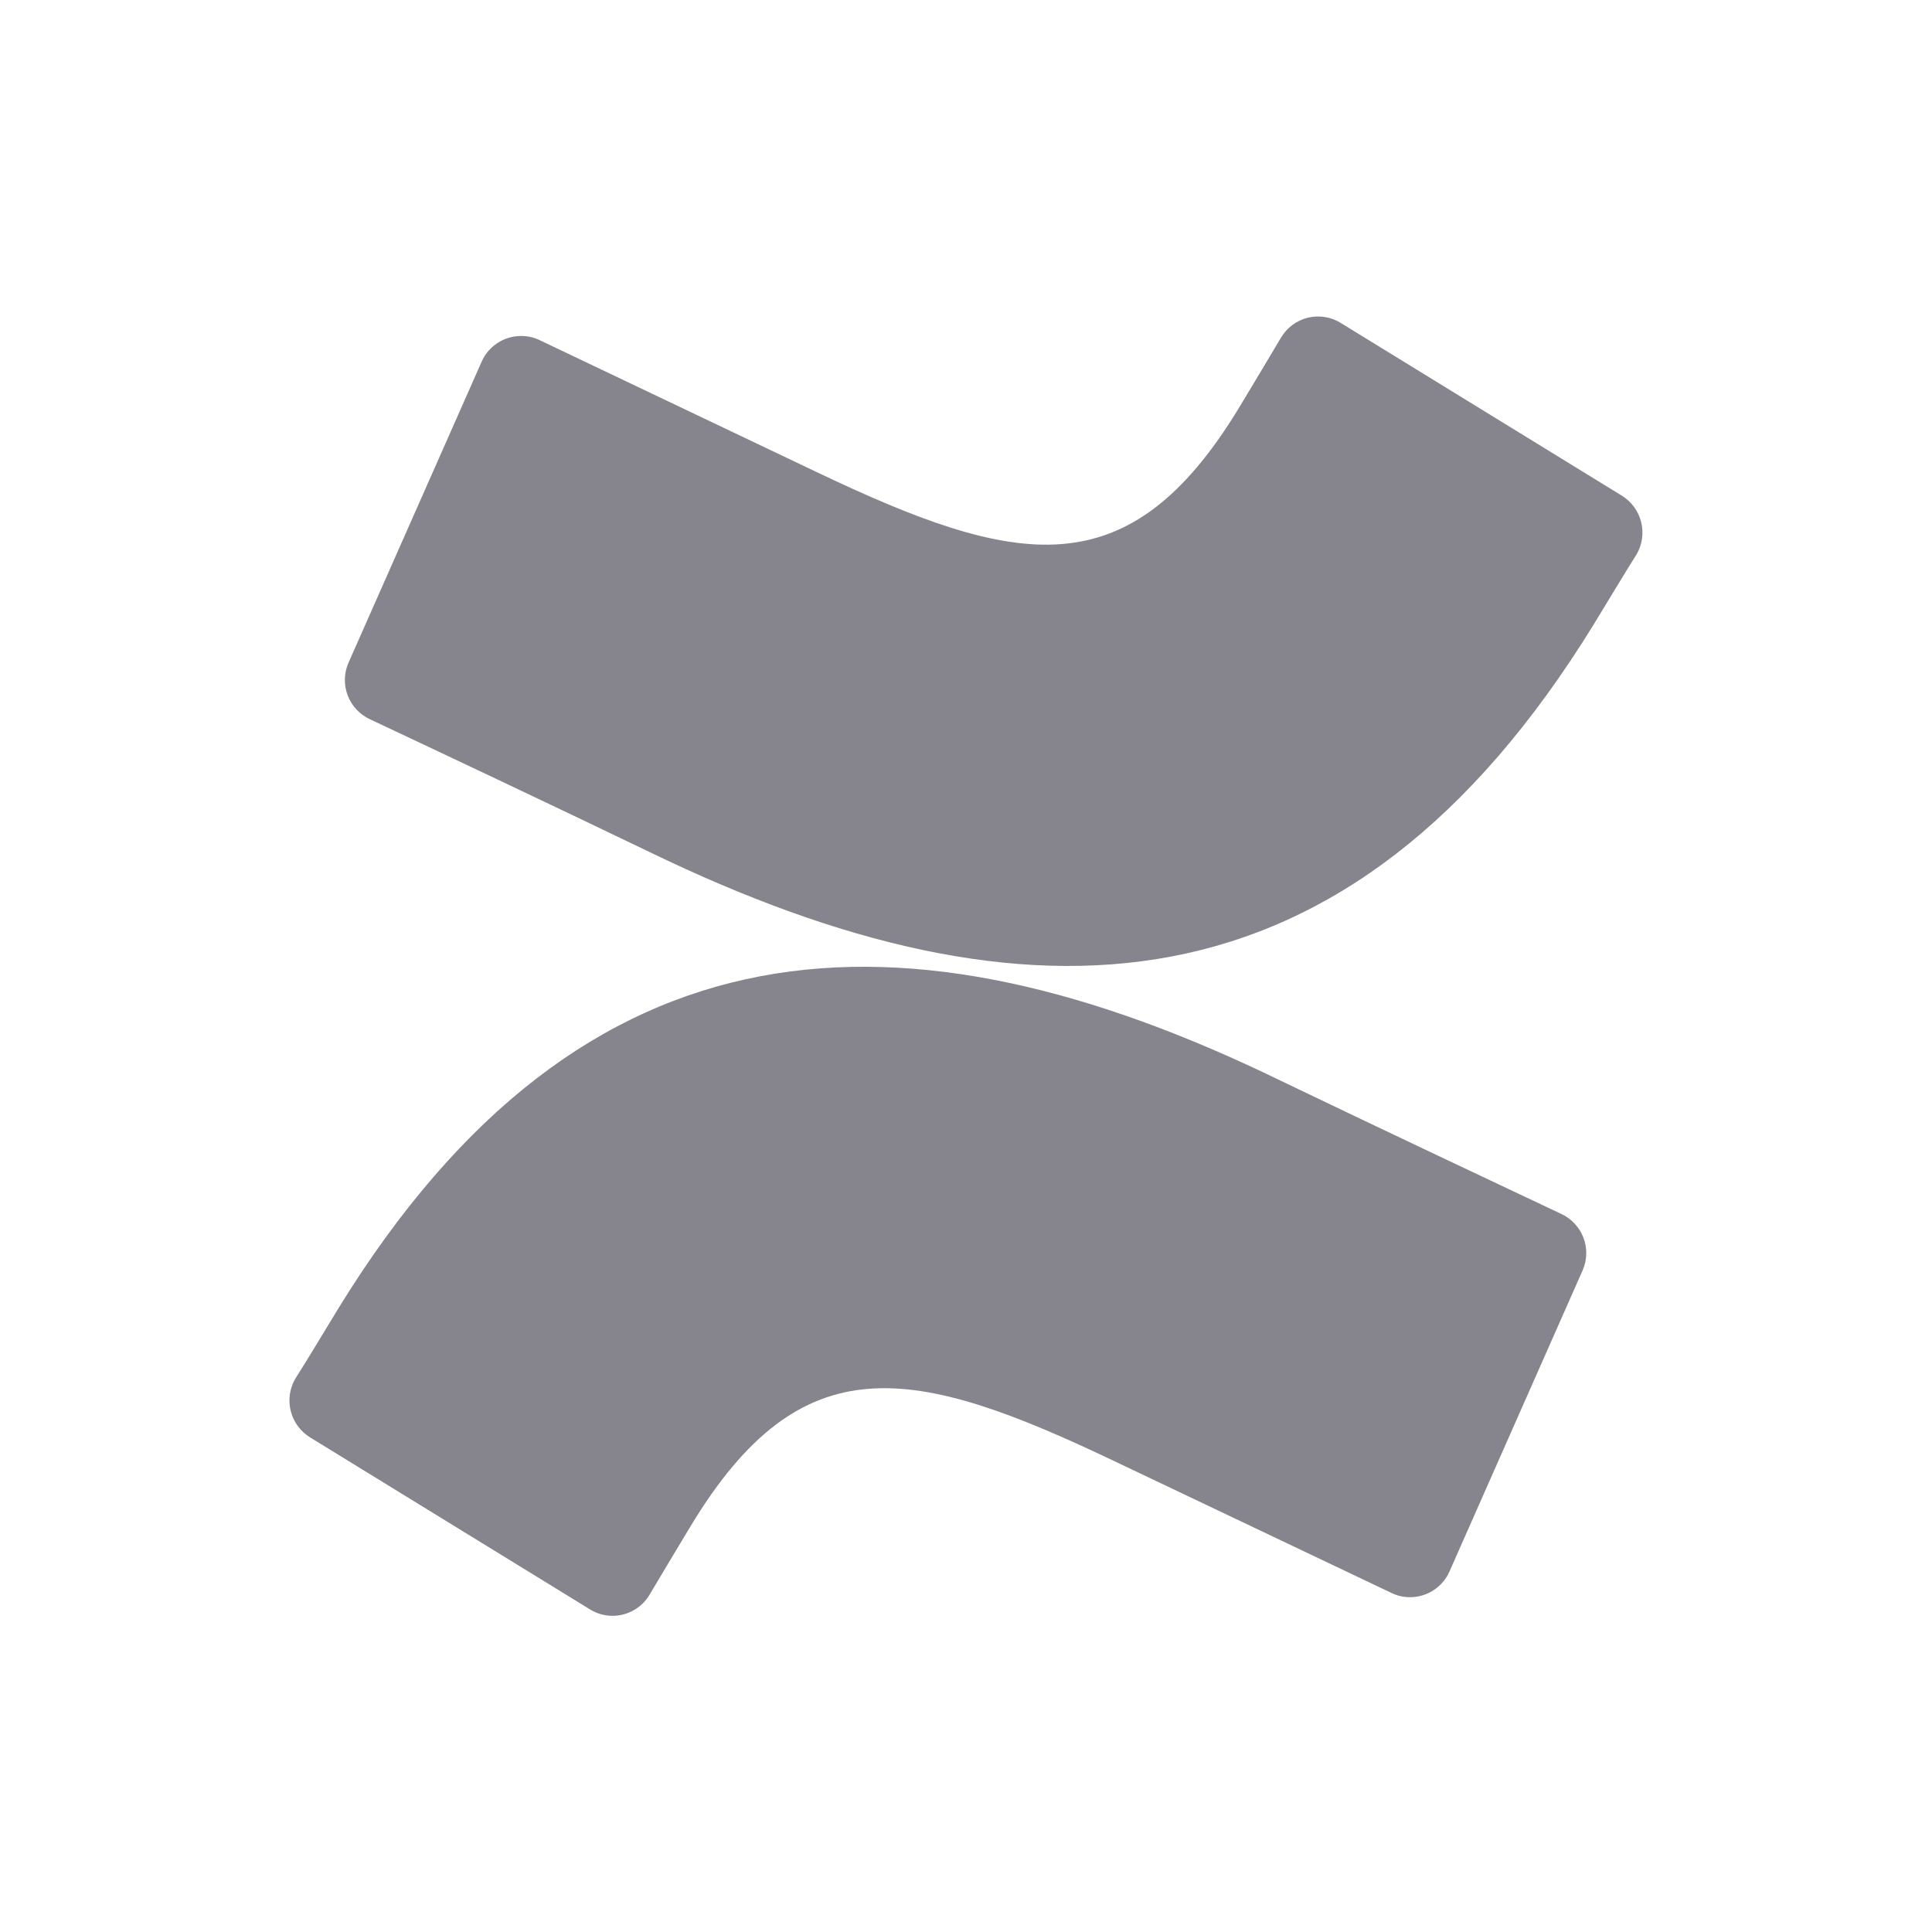
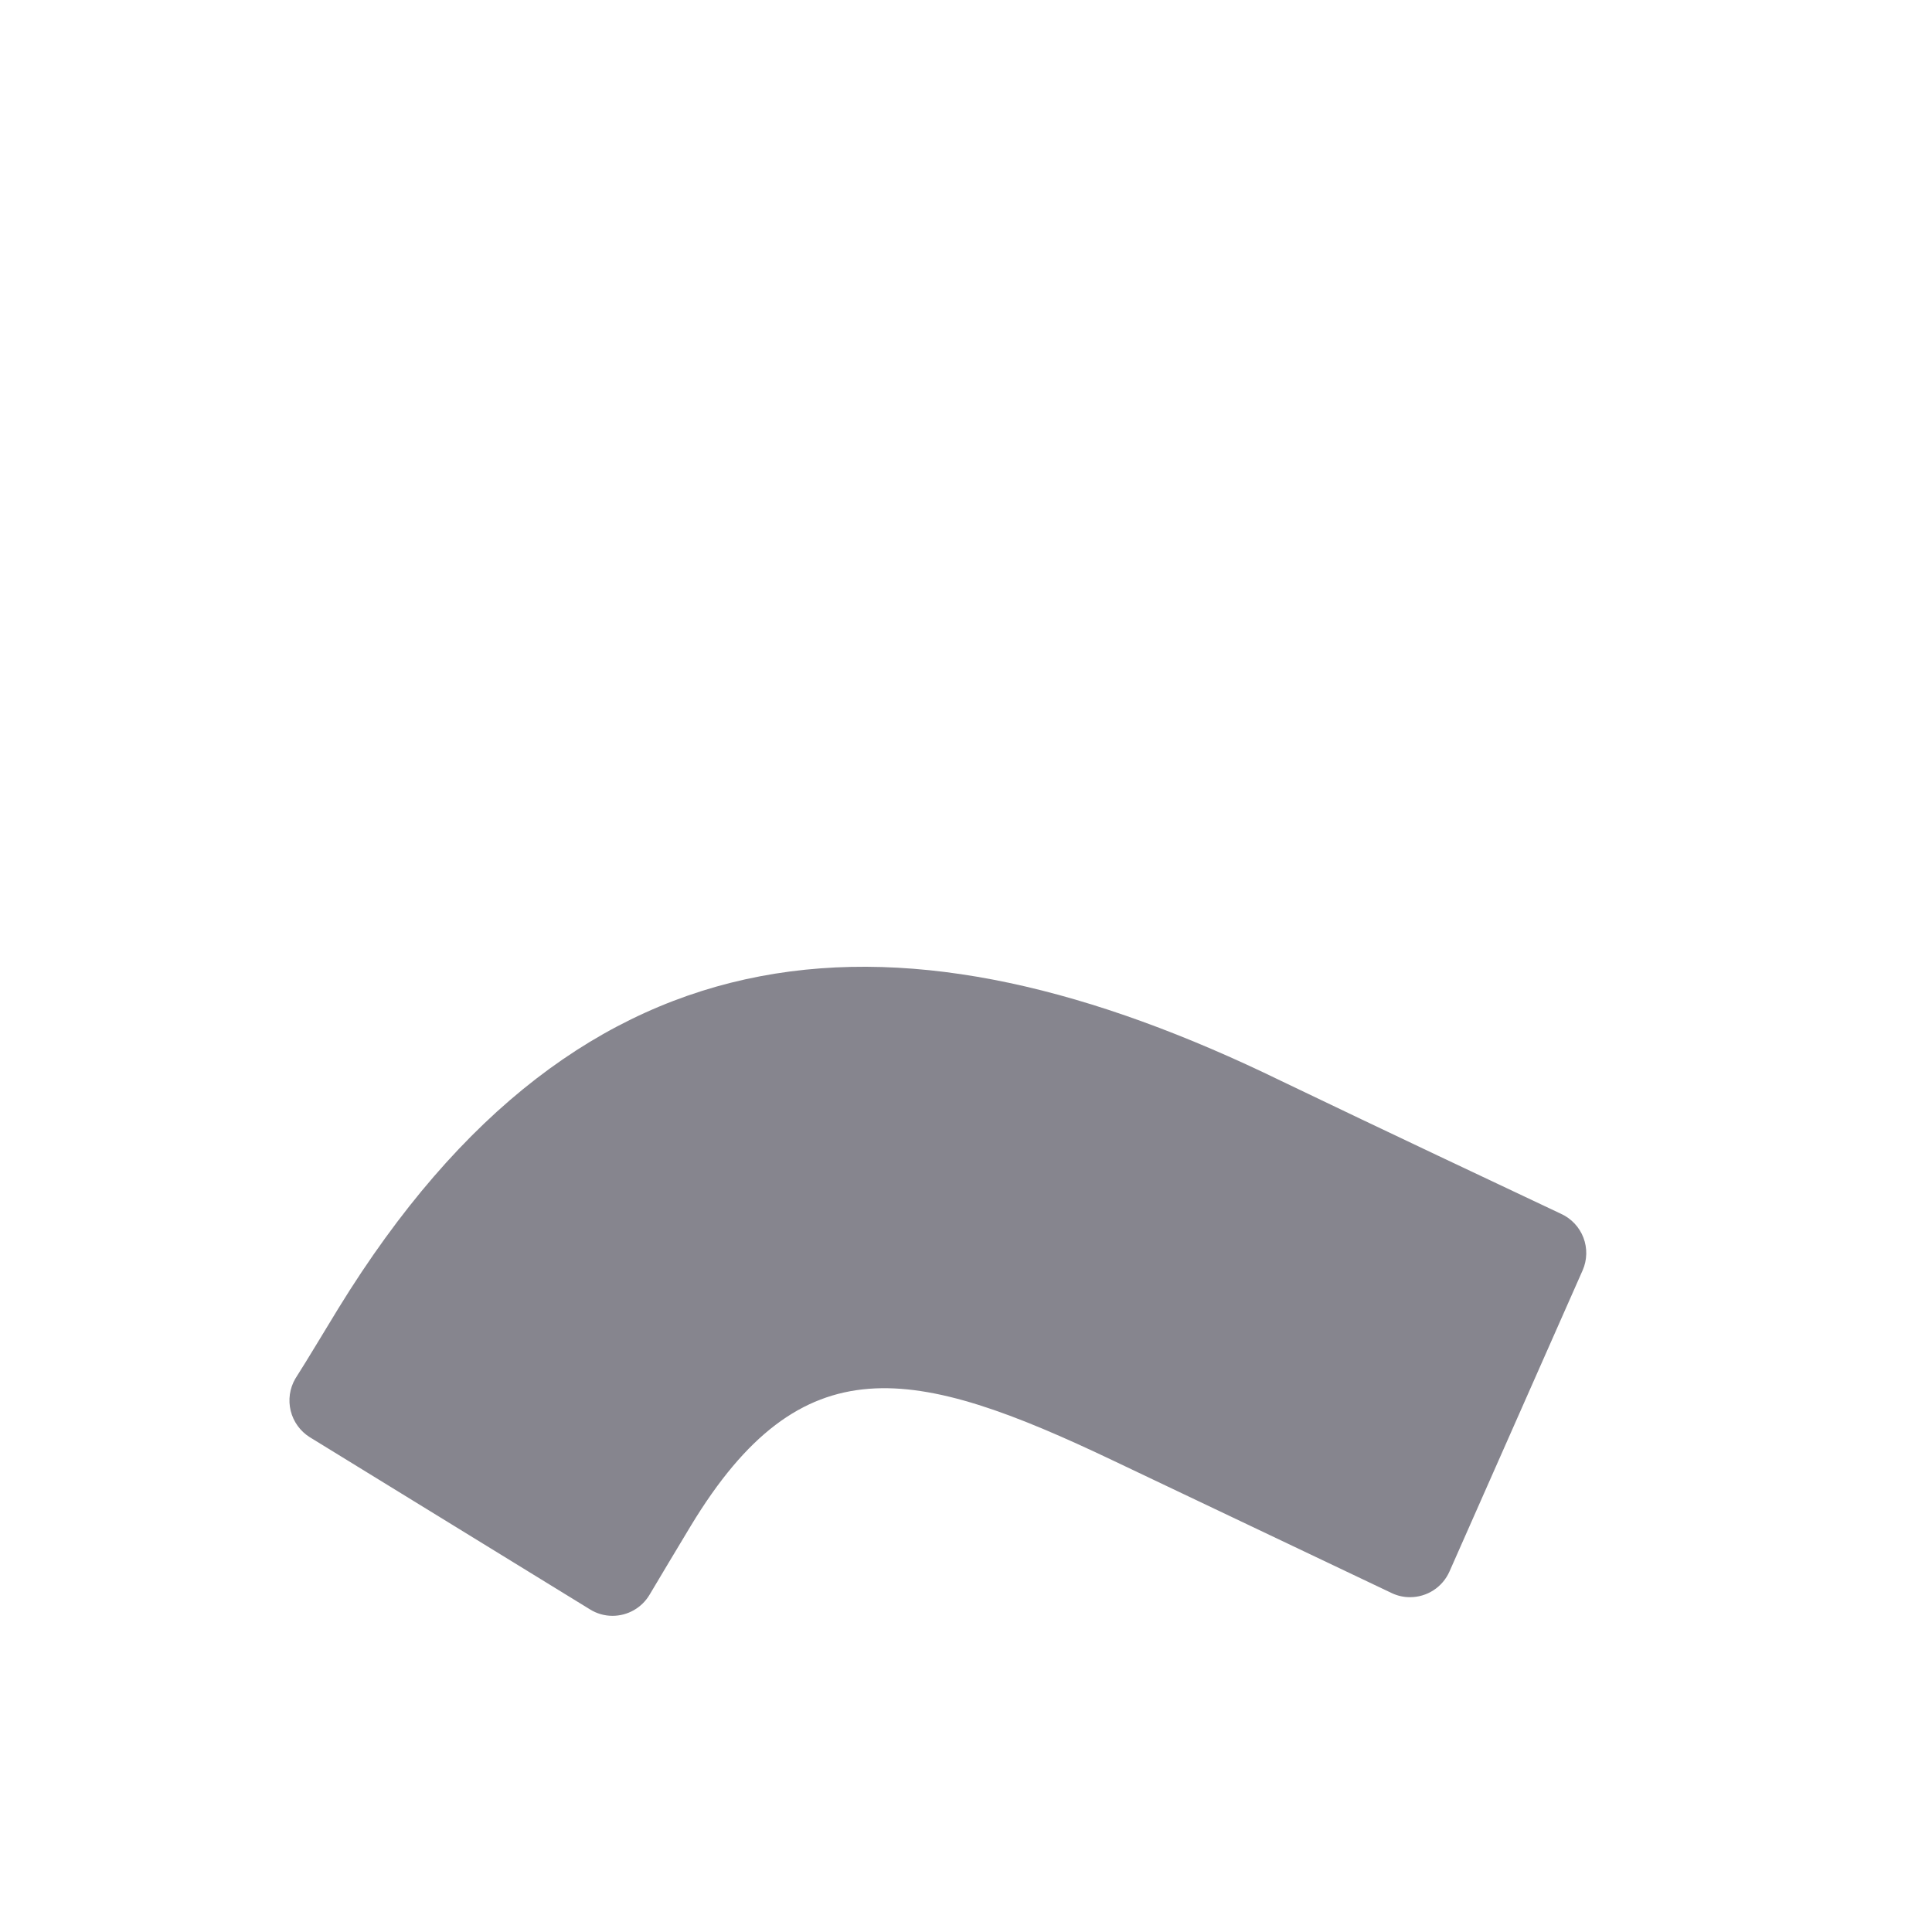
<svg xmlns="http://www.w3.org/2000/svg" width="200" height="200" viewBox="0 0 200 200" fill="none">
  <path d="M161.61 125.66C155.55 122.8 143.5 117.12 132.61 111.89C93.61 92.89 60.41 94.16 35.03 135.44C33.58 137.8 31.96 140.54 30.57 142.72C29.985 143.727 29.815 144.922 30.094 146.053C30.374 147.184 31.083 148.162 32.07 148.78L61.07 166.6C61.771 167.039 62.582 167.272 63.41 167.27C64.183 167.269 64.942 167.068 65.613 166.686C66.284 166.304 66.845 165.754 67.24 165.09C68.4 163.15 69.89 160.63 71.52 157.94C82.99 139 94.52 141.32 115.34 151.25L144.06 164.91C144.656 165.197 145.309 165.344 145.97 165.34C146.835 165.34 147.681 165.088 148.405 164.616C149.129 164.144 149.701 163.471 150.05 162.68L163.84 131.49C164.305 130.42 164.332 129.21 163.915 128.12C163.498 127.03 162.67 126.147 161.61 125.66Z" fill="#86858E" />
-   <path d="M167.89 51.31L138.89 33.49C138.382 33.157 137.811 32.932 137.212 32.828C136.614 32.724 136 32.743 135.409 32.884C134.818 33.026 134.263 33.286 133.776 33.65C133.29 34.014 132.883 34.473 132.58 35C131.42 36.94 129.93 39.46 128.3 42.15C116.83 61.09 105.3 58.77 84.48 48.84L55.86 35.21C55.261 34.924 54.604 34.777 53.94 34.78C53.075 34.78 52.229 35.032 51.505 35.504C50.78 35.976 50.209 36.649 49.86 37.44L36.07 68.62C35.605 69.692 35.578 70.903 35.994 71.995C36.411 73.086 37.239 73.971 38.3 74.46C44.36 77.31 56.41 82.99 67.3 88.23C106.42 107.17 139.59 105.9 164.97 64.66C166.42 62.3 168.04 59.56 169.43 57.37C170.011 56.358 170.176 55.159 169.888 54.028C169.601 52.897 168.884 51.922 167.89 51.31Z" fill="#86858E" />
</svg>